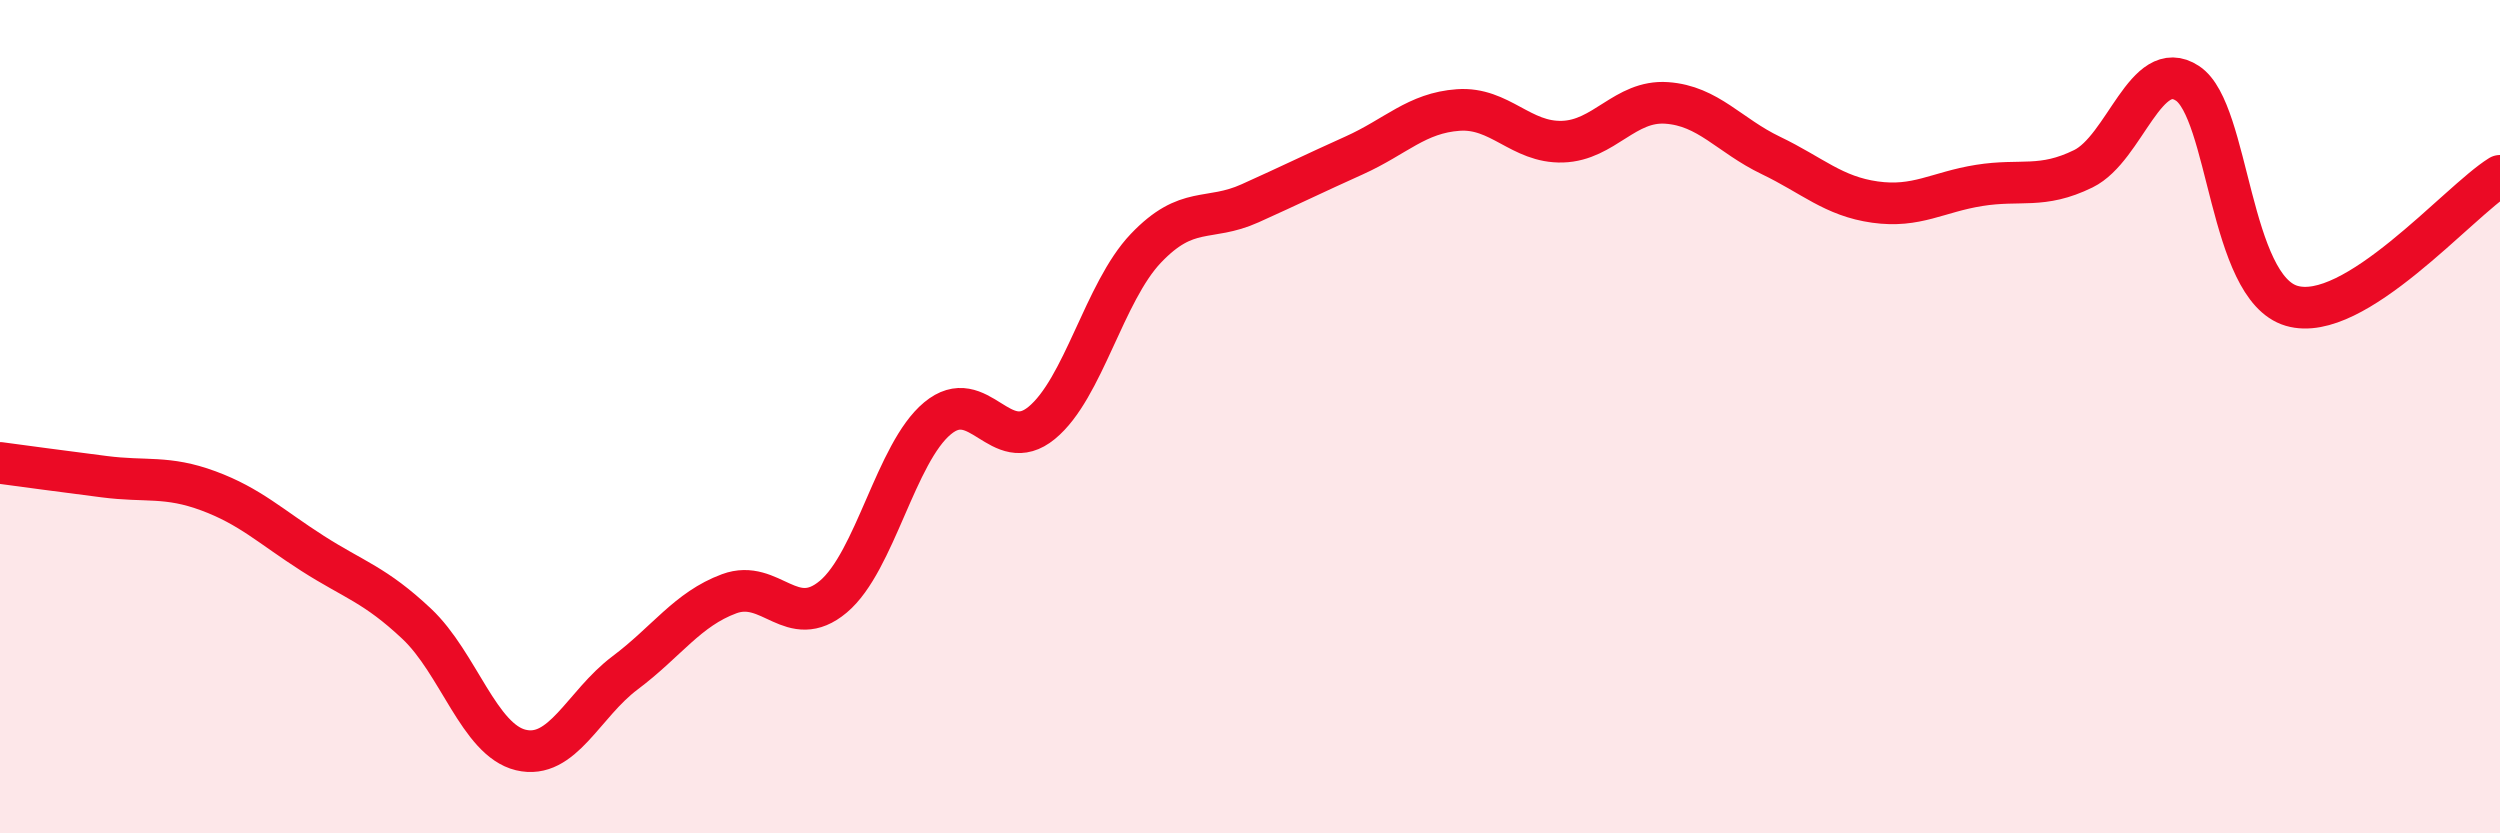
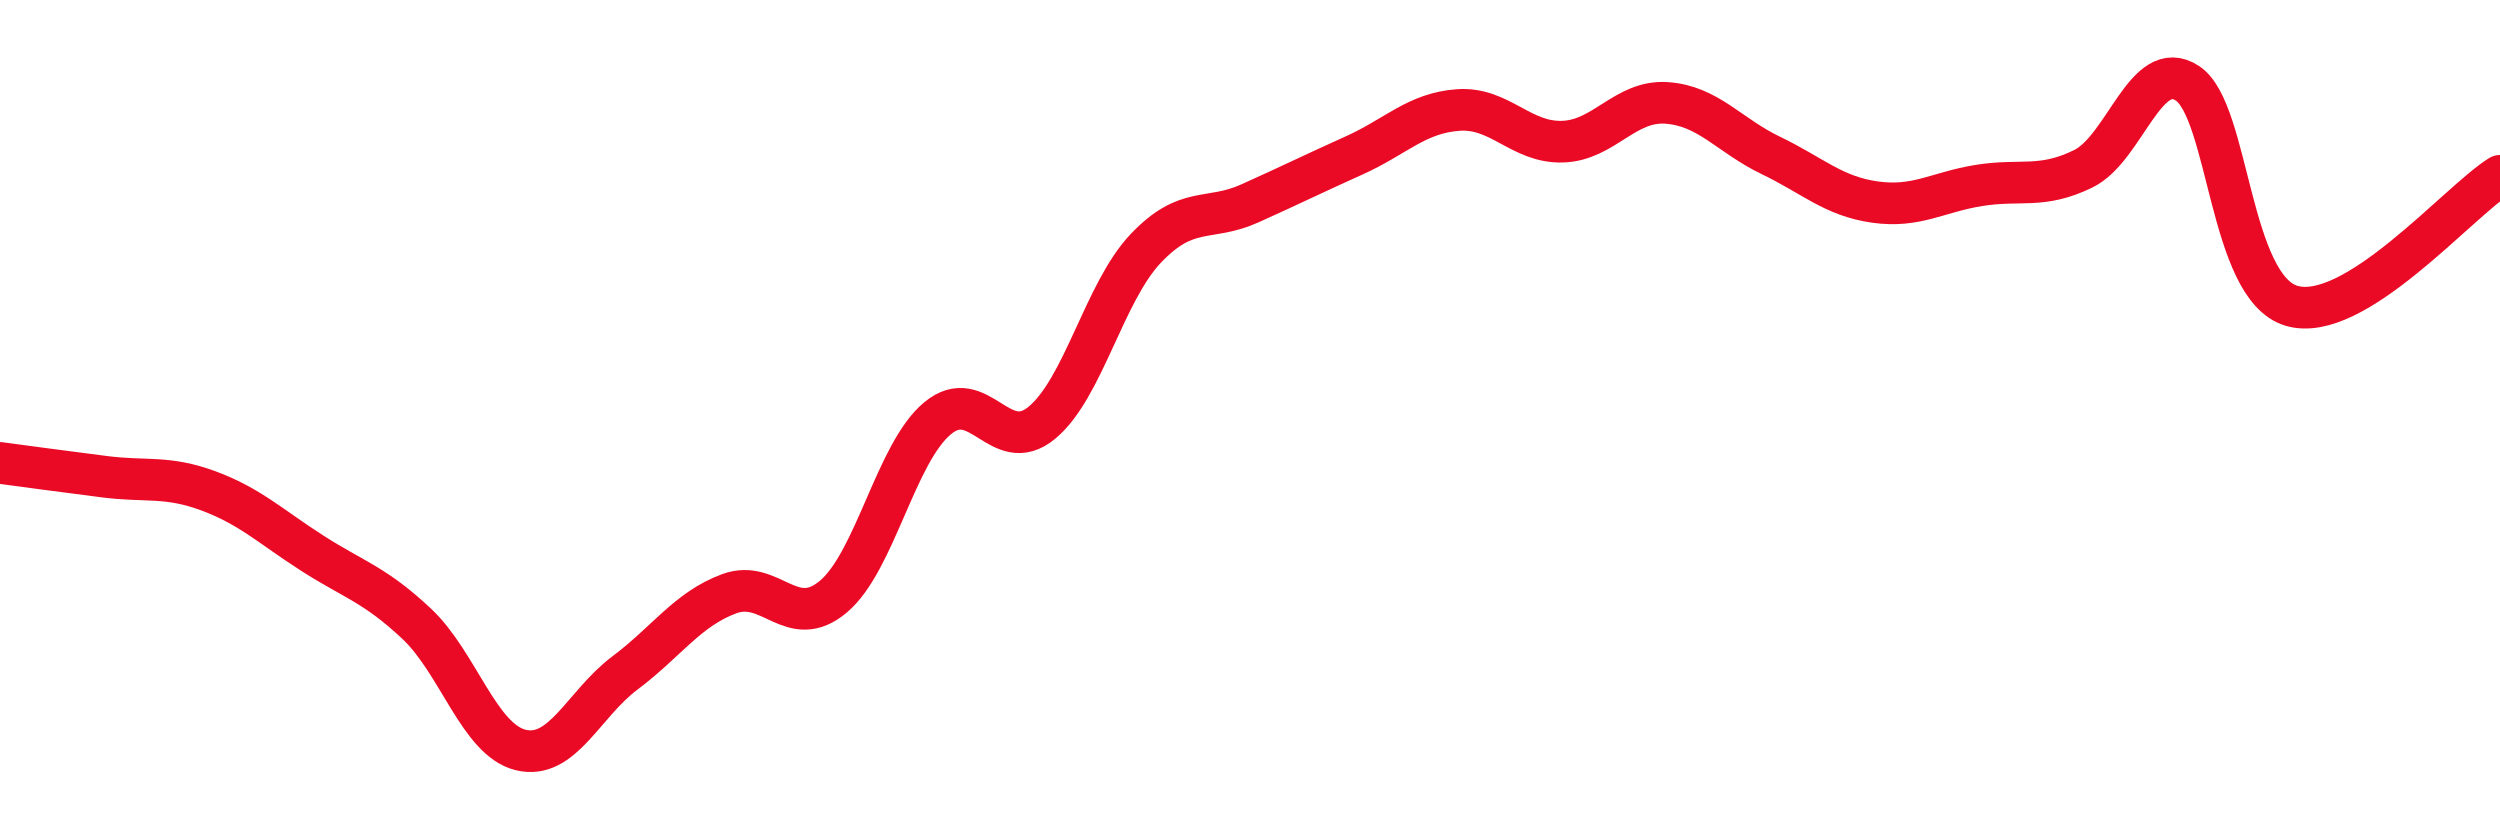
<svg xmlns="http://www.w3.org/2000/svg" width="60" height="20" viewBox="0 0 60 20">
-   <path d="M 0,11.11 C 0.5,11.18 1.5,11.31 2.5,11.44 C 3.5,11.57 4,11.41 5,11.78 C 6,12.15 6.5,12.64 7.5,13.28 C 8.5,13.92 9,14.03 10,14.97 C 11,15.91 11.5,17.76 12.5,18 C 13.5,18.24 14,16.9 15,16.15 C 16,15.4 16.5,14.62 17.5,14.25 C 18.5,13.88 19,15.16 20,14.32 C 21,13.48 21.5,10.87 22.5,10.04 C 23.5,9.21 24,10.97 25,10.15 C 26,9.33 26.5,7.01 27.5,5.96 C 28.5,4.91 29,5.33 30,4.88 C 31,4.43 31.5,4.18 32.5,3.73 C 33.5,3.28 34,2.71 35,2.64 C 36,2.57 36.5,3.43 37.5,3.4 C 38.5,3.37 39,2.4 40,2.47 C 41,2.54 41.5,3.25 42.5,3.73 C 43.5,4.21 44,4.71 45,4.85 C 46,4.99 46.5,4.61 47.5,4.45 C 48.5,4.29 49,4.54 50,4.05 C 51,3.56 51.5,1.34 52.5,2 C 53.5,2.66 53.5,6.9 55,7.34 C 56.5,7.78 59,4.84 60,4.22L60 20L0 20Z" fill="#EB0A25" opacity="0.1" stroke-linecap="round" stroke-linejoin="round" />
  <path d="M 0,11.11 C 0.5,11.18 1.5,11.31 2.5,11.44 C 3.5,11.57 4,11.41 5,11.78 C 6,12.15 6.5,12.64 7.5,13.28 C 8.5,13.92 9,14.03 10,14.97 C 11,15.91 11.5,17.76 12.5,18 C 13.5,18.24 14,16.9 15,16.15 C 16,15.4 16.5,14.62 17.5,14.25 C 18.5,13.88 19,15.16 20,14.32 C 21,13.48 21.5,10.87 22.5,10.04 C 23.5,9.21 24,10.97 25,10.15 C 26,9.33 26.5,7.01 27.5,5.96 C 28.5,4.91 29,5.33 30,4.88 C 31,4.43 31.5,4.18 32.5,3.73 C 33.5,3.28 34,2.71 35,2.64 C 36,2.57 36.5,3.43 37.5,3.4 C 38.5,3.37 39,2.4 40,2.47 C 41,2.54 41.5,3.25 42.5,3.73 C 43.5,4.21 44,4.71 45,4.85 C 46,4.99 46.5,4.61 47.5,4.45 C 48.5,4.29 49,4.54 50,4.05 C 51,3.56 51.5,1.34 52.5,2 C 53.5,2.66 53.5,6.9 55,7.34 C 56.5,7.78 59,4.84 60,4.22" stroke="#EB0A25" stroke-width="1" fill="none" stroke-linecap="round" stroke-linejoin="round" />
</svg>